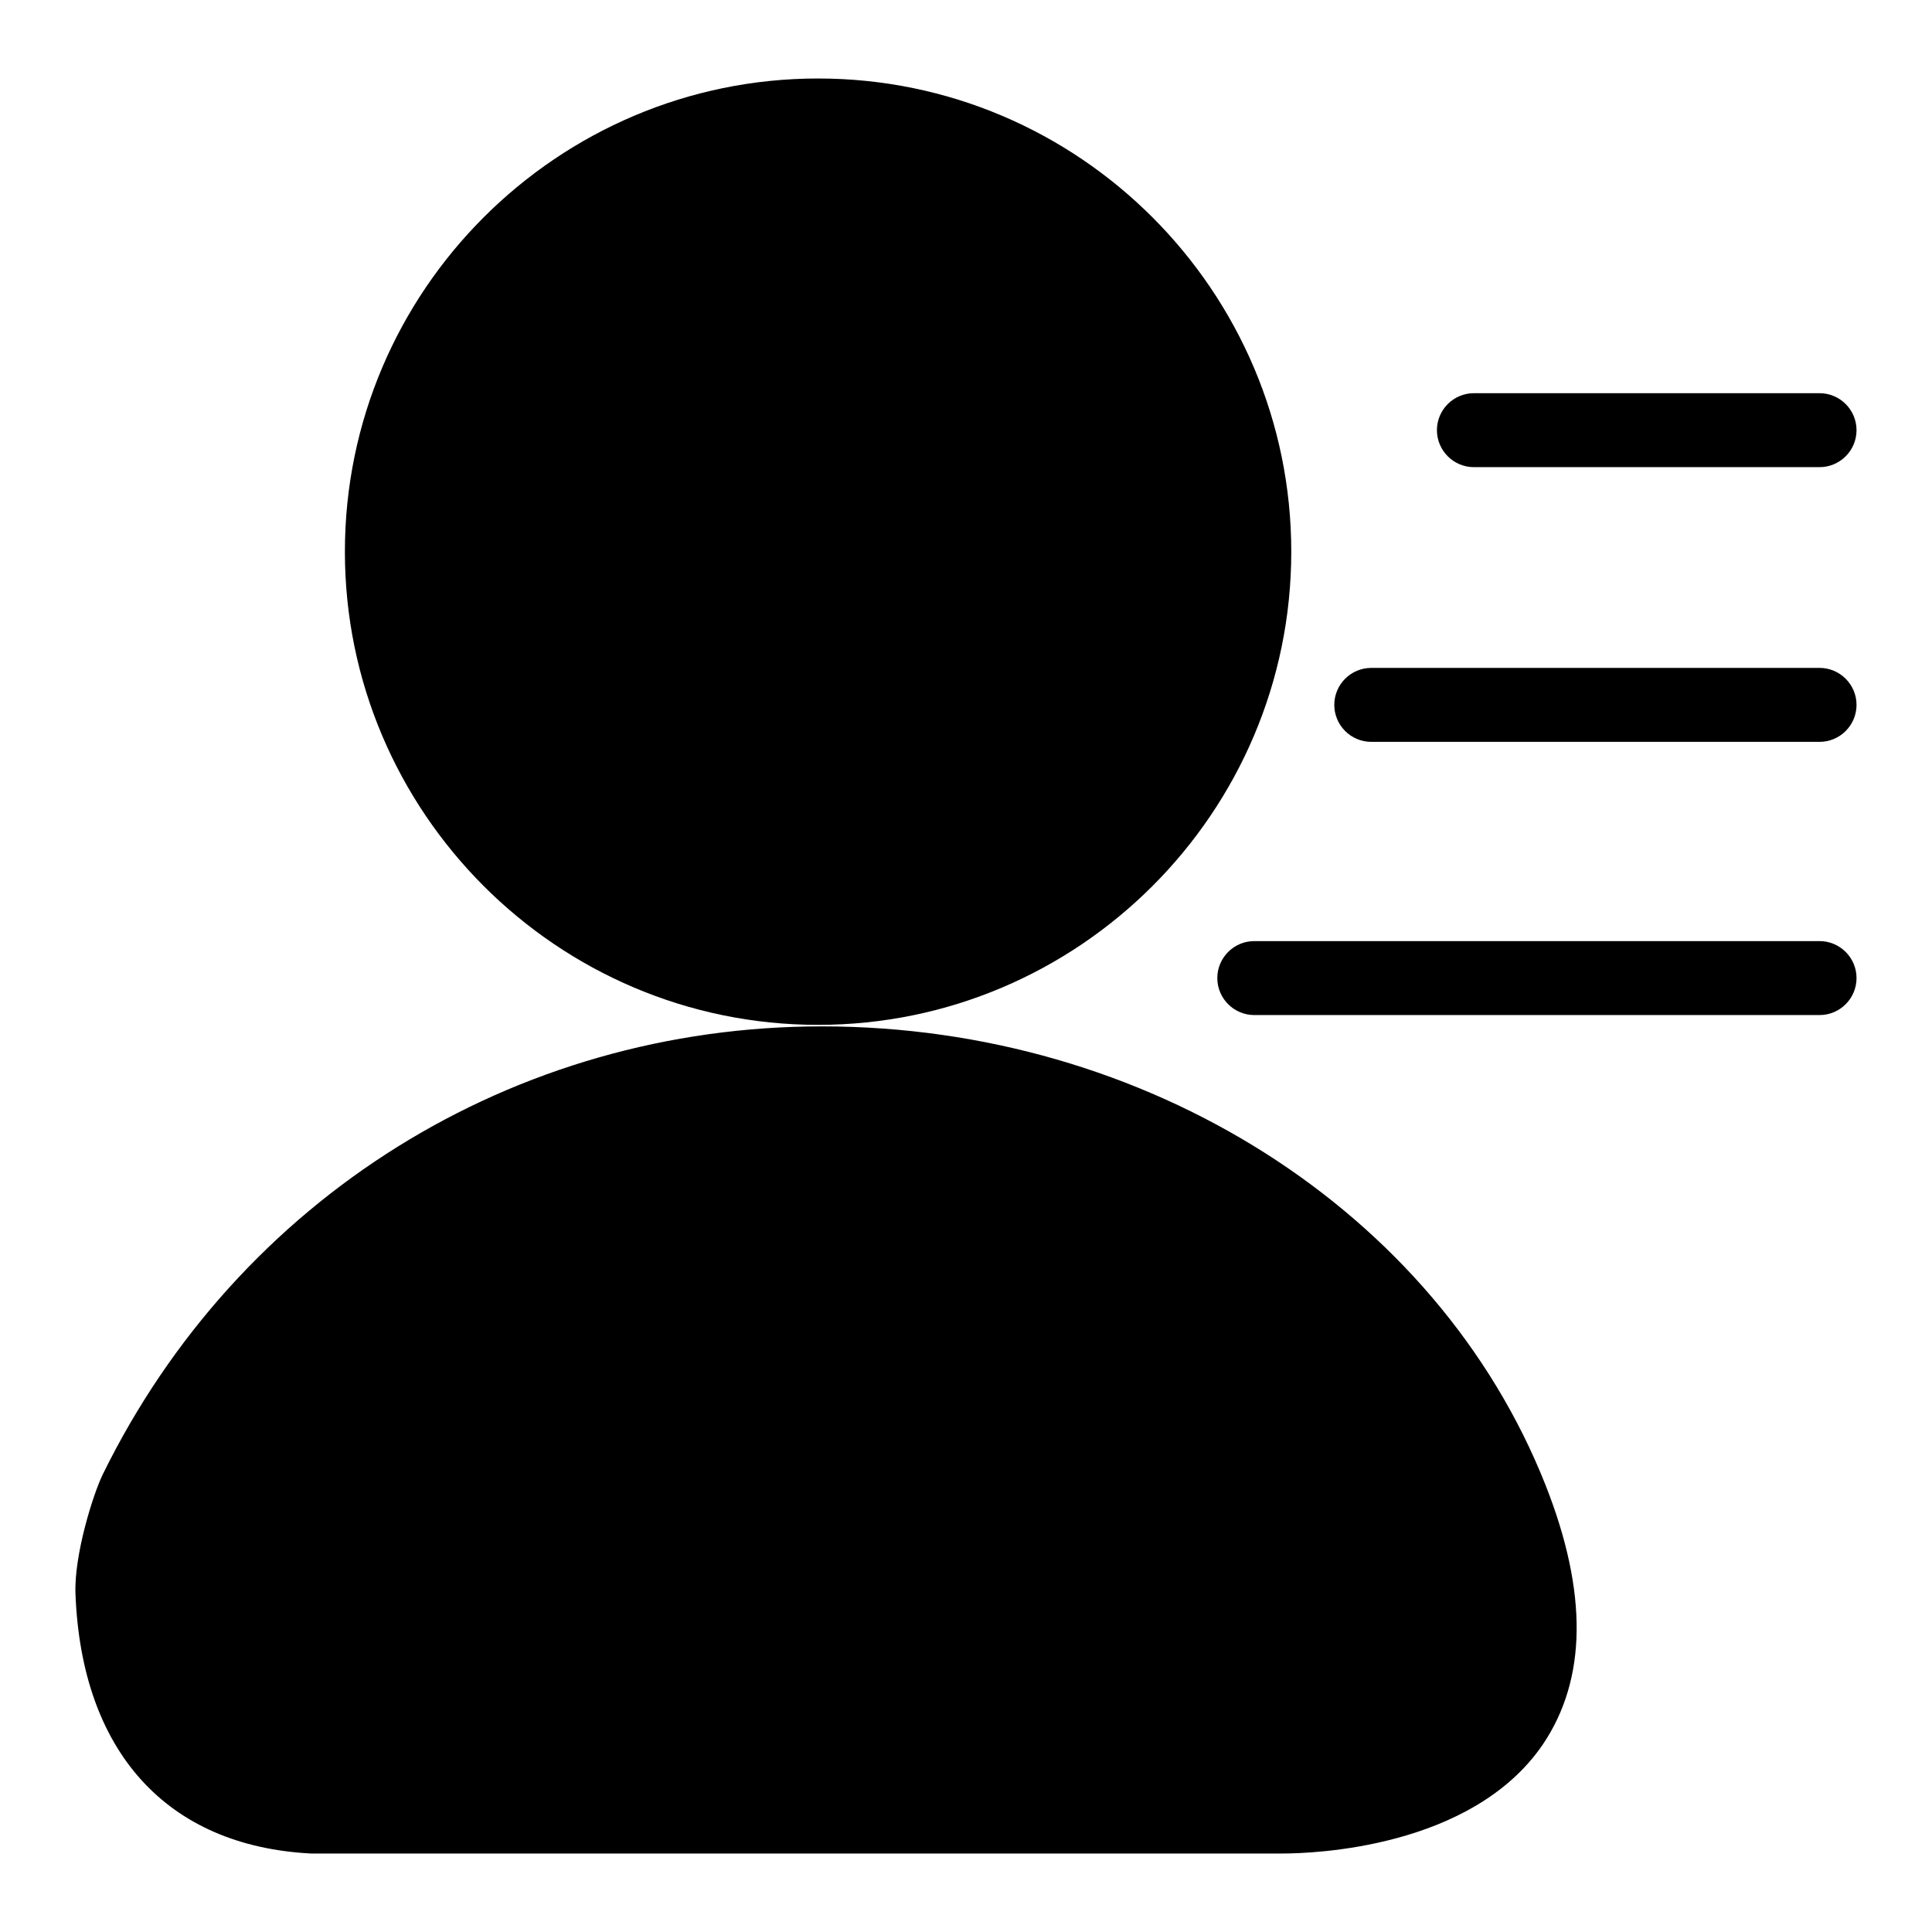
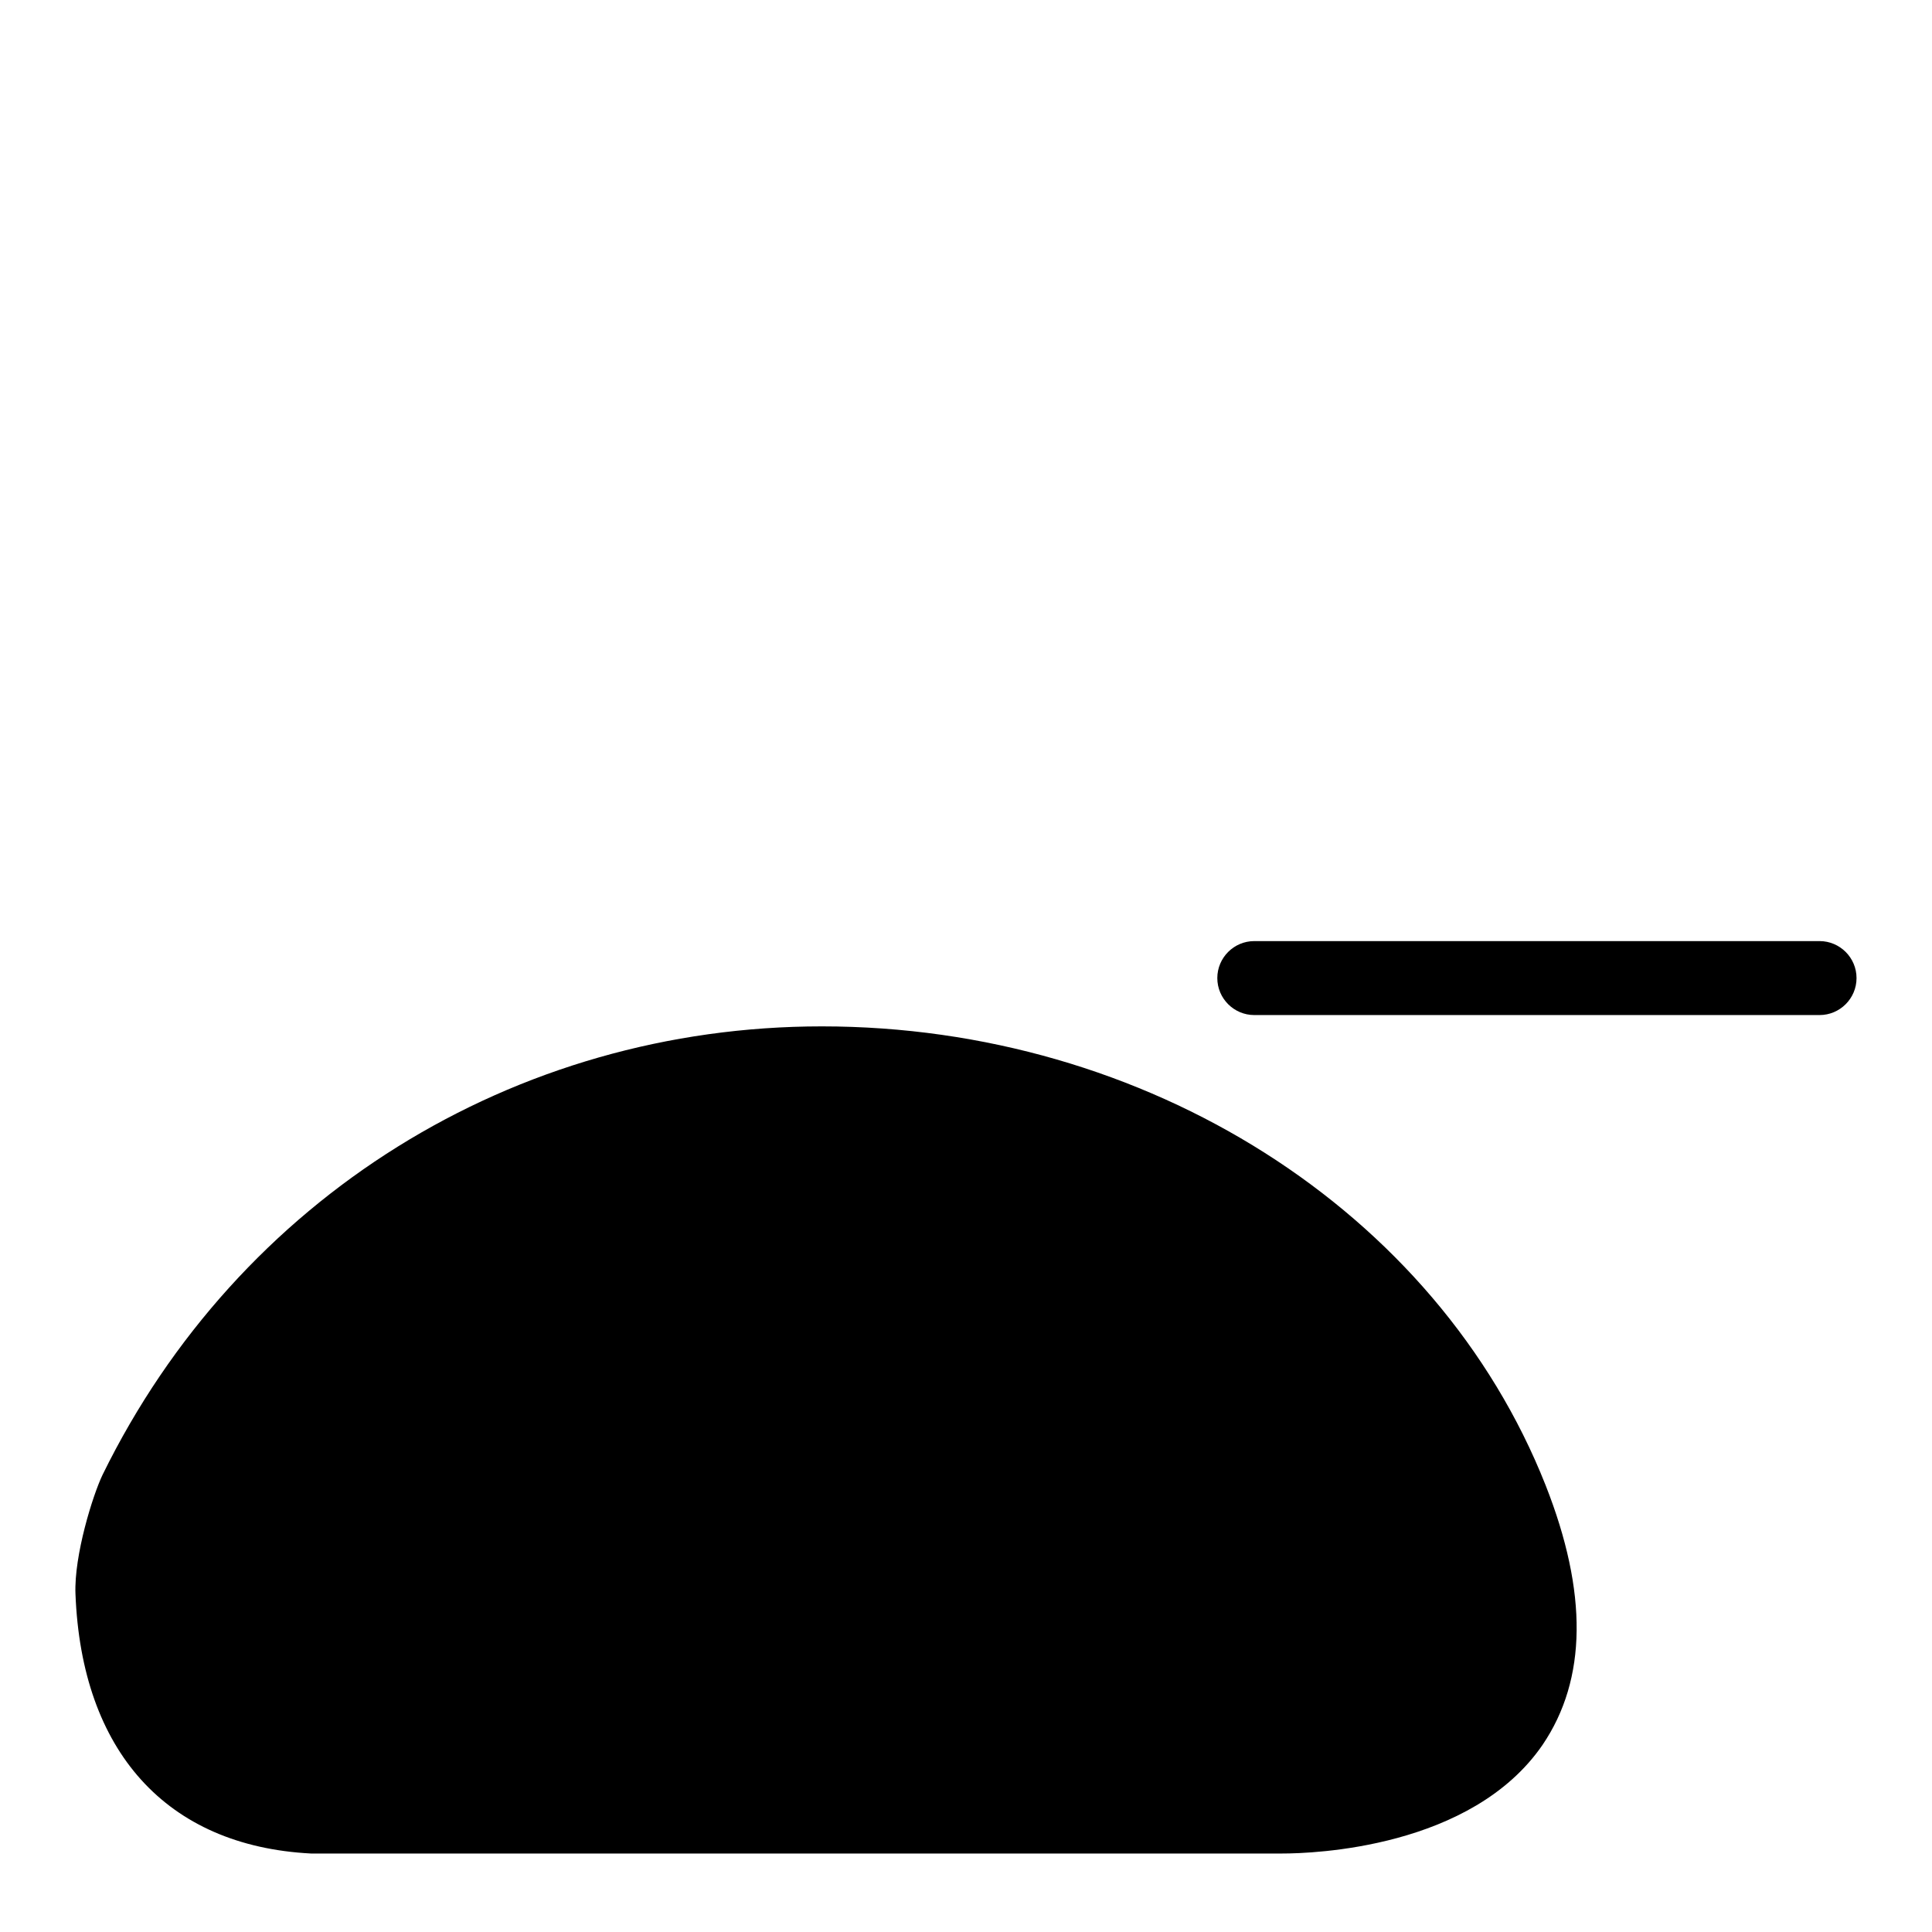
<svg xmlns="http://www.w3.org/2000/svg" version="1.1" x="0px" y="0px" viewBox="0 0 256 256" enable-background="new 0 0 256 256" xml:space="preserve">
  <g>
    <g>
      <path fill="#000000" d="M241.1,134.5h-74.9c-2.7,0-4.9-2.2-4.9-4.9c0-2.7,2.2-4.9,4.9-4.9h74.9c2.7,0,4.9,2.2,4.9,4.9C246,132.3,243.8,134.5,241.1,134.5z" />
-       <path fill="#000000" d="M241.1,98.3h-59.4c-2.7,0-4.9-2.2-4.9-4.9c0-2.7,2.2-4.9,4.9-4.9h59.4c2.7,0,4.9,2.2,4.9,4.9C246,96.1,243.8,98.3,241.1,98.3z" />
-       <path fill="#000000" d="M241.1,61.9h-45.8c-2.7,0-4.9-2.2-4.9-4.9c0-2.7,2.2-4.9,4.9-4.9h45.8c2.7,0,4.9,2.2,4.9,4.9C246,59.7,243.8,61.9,241.1,61.9z" />
-       <path fill="#000000" d="M108.4,135.8c-34.6,0-62.7-28.2-62.7-62.7c0-34.6,28.2-62.7,62.7-62.7c34.6,0,62.7,28.2,62.7,62.7C171.1,107.7,142.9,135.8,108.4,135.8z" />
      <path fill="#000000" d="M169.9,245.6c0,0-0.6,0-0.7,0H41.2C22,244.6,10.8,232,10,211.2c-0.2-5.1,2.3-13.1,3.6-15.8c18-36.7,54.5-59.4,95.3-59.4c43,0,81.5,24.4,95.9,60.8c5.6,14.2,5.5,25.7-0.4,34.4C195,244.9,174,245.6,169.9,245.6z" />
    </g>
  </g>
</svg>